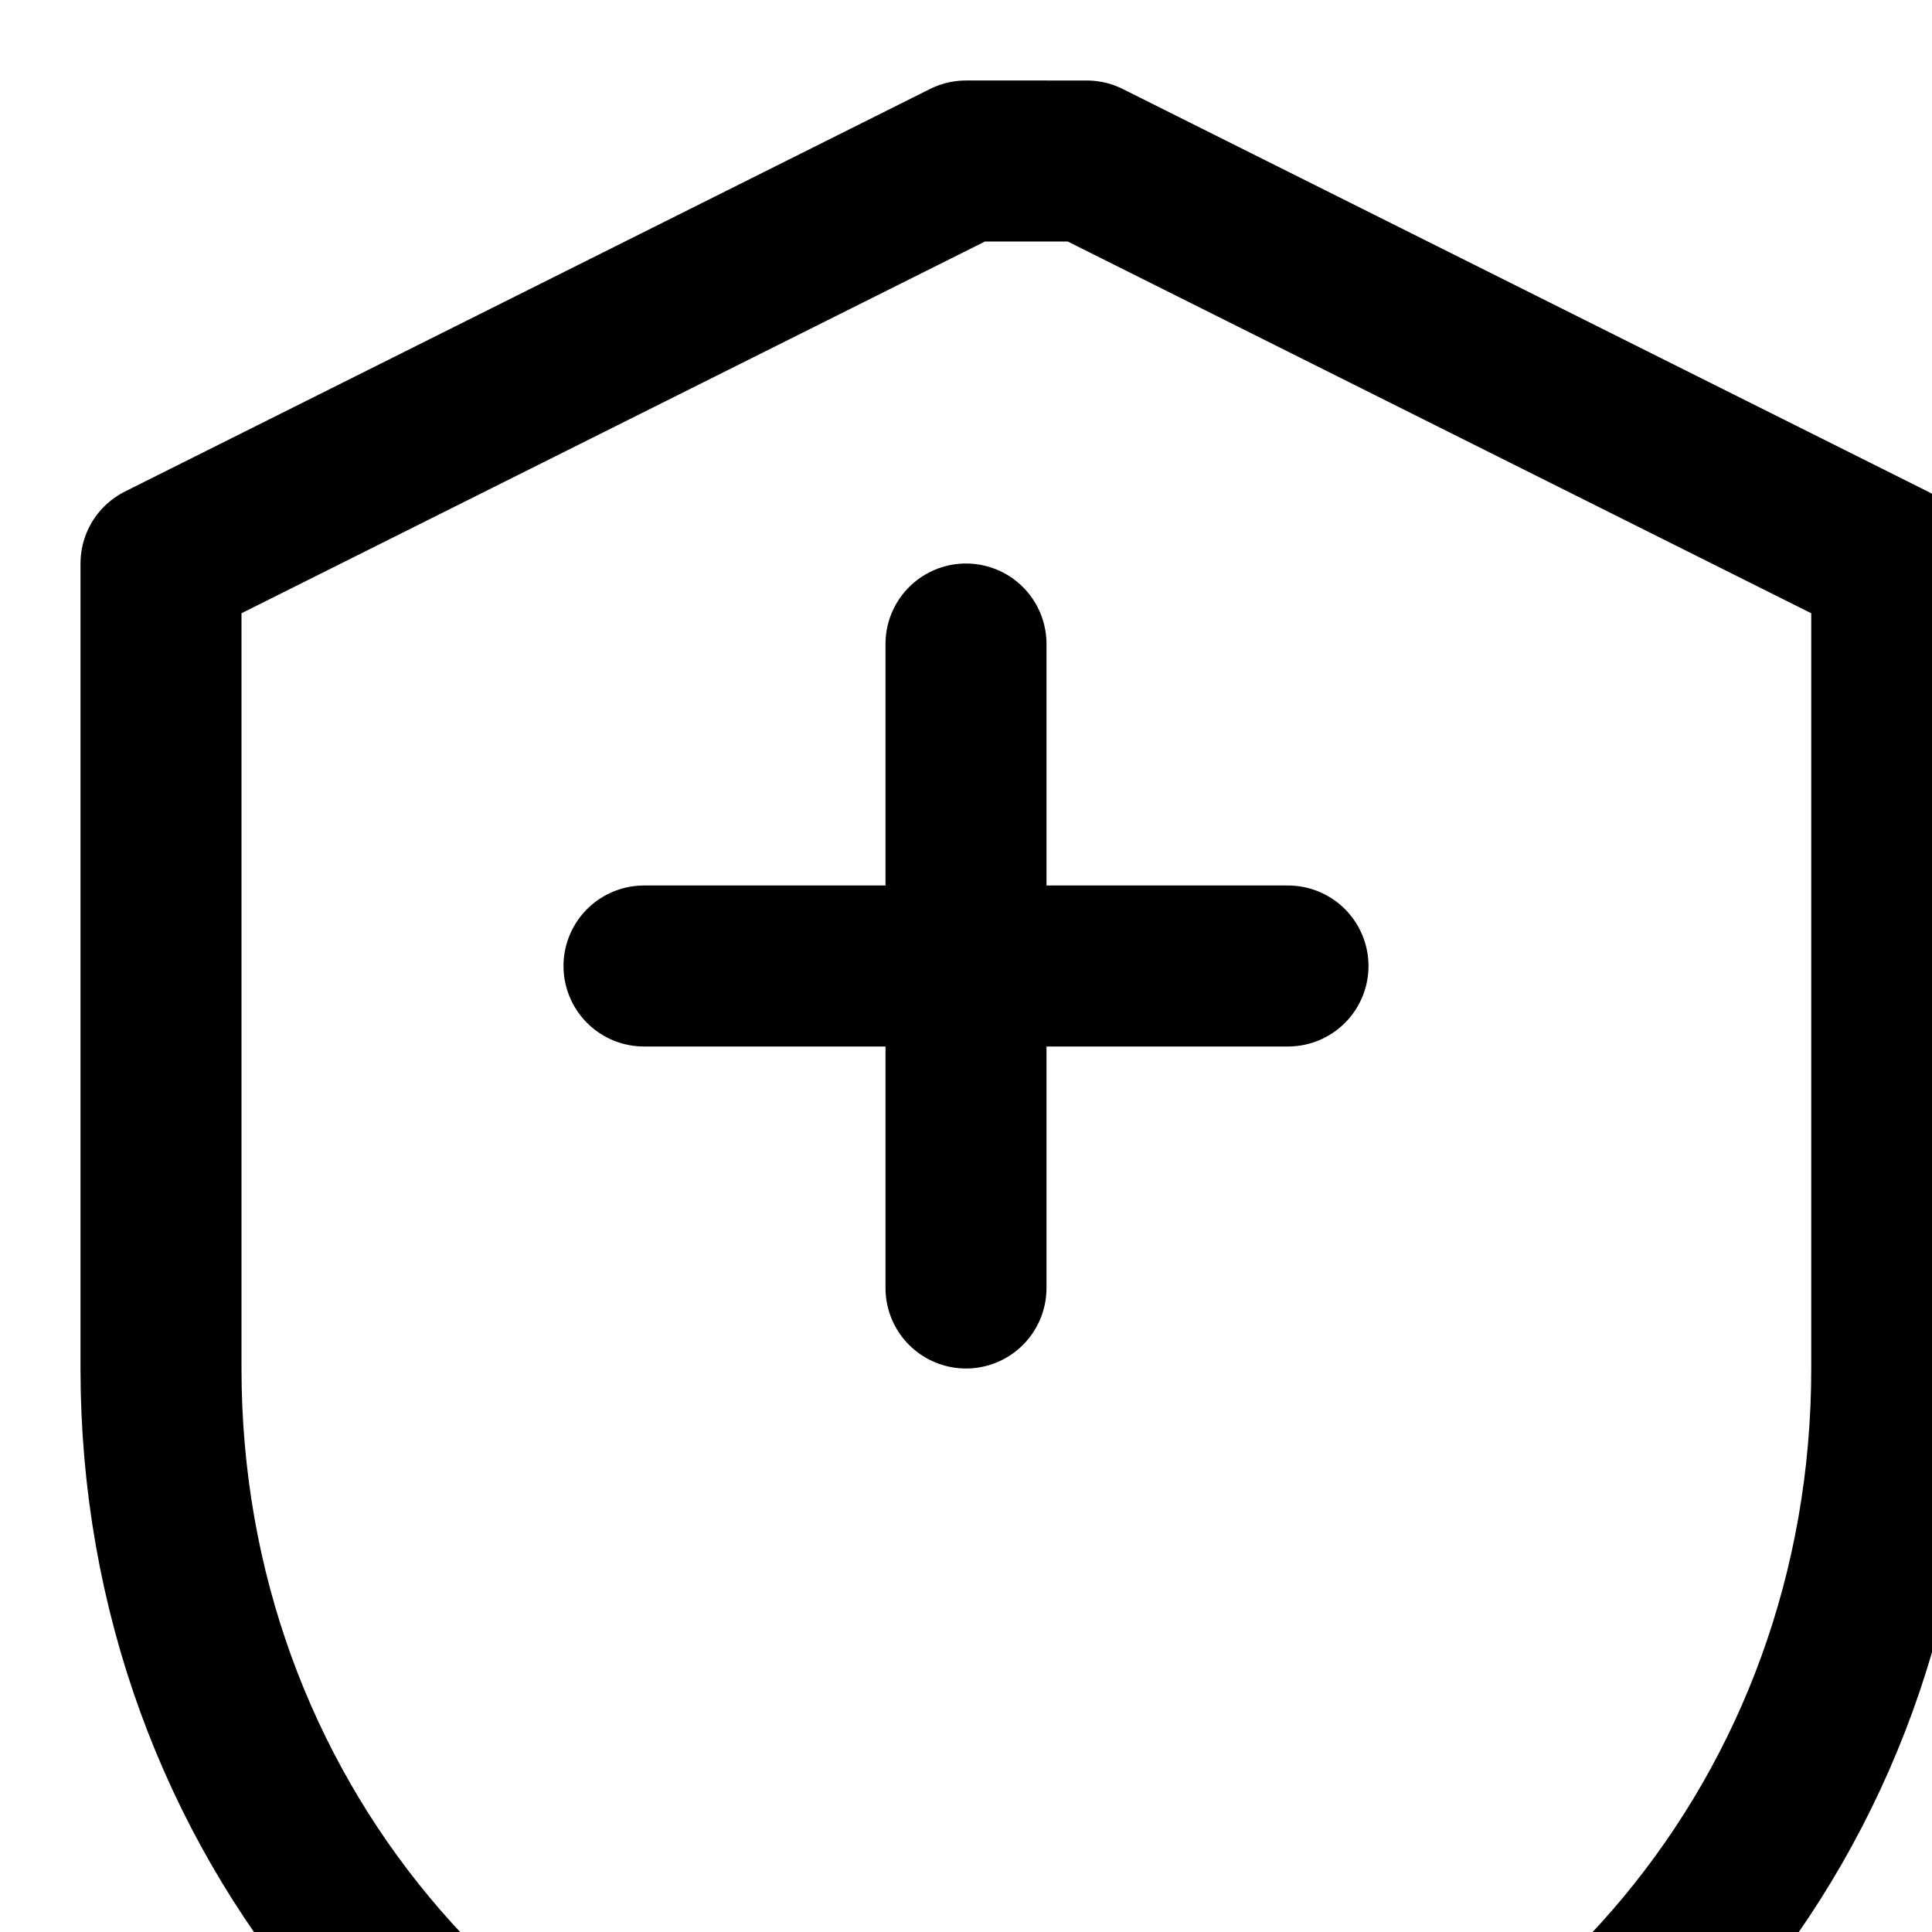
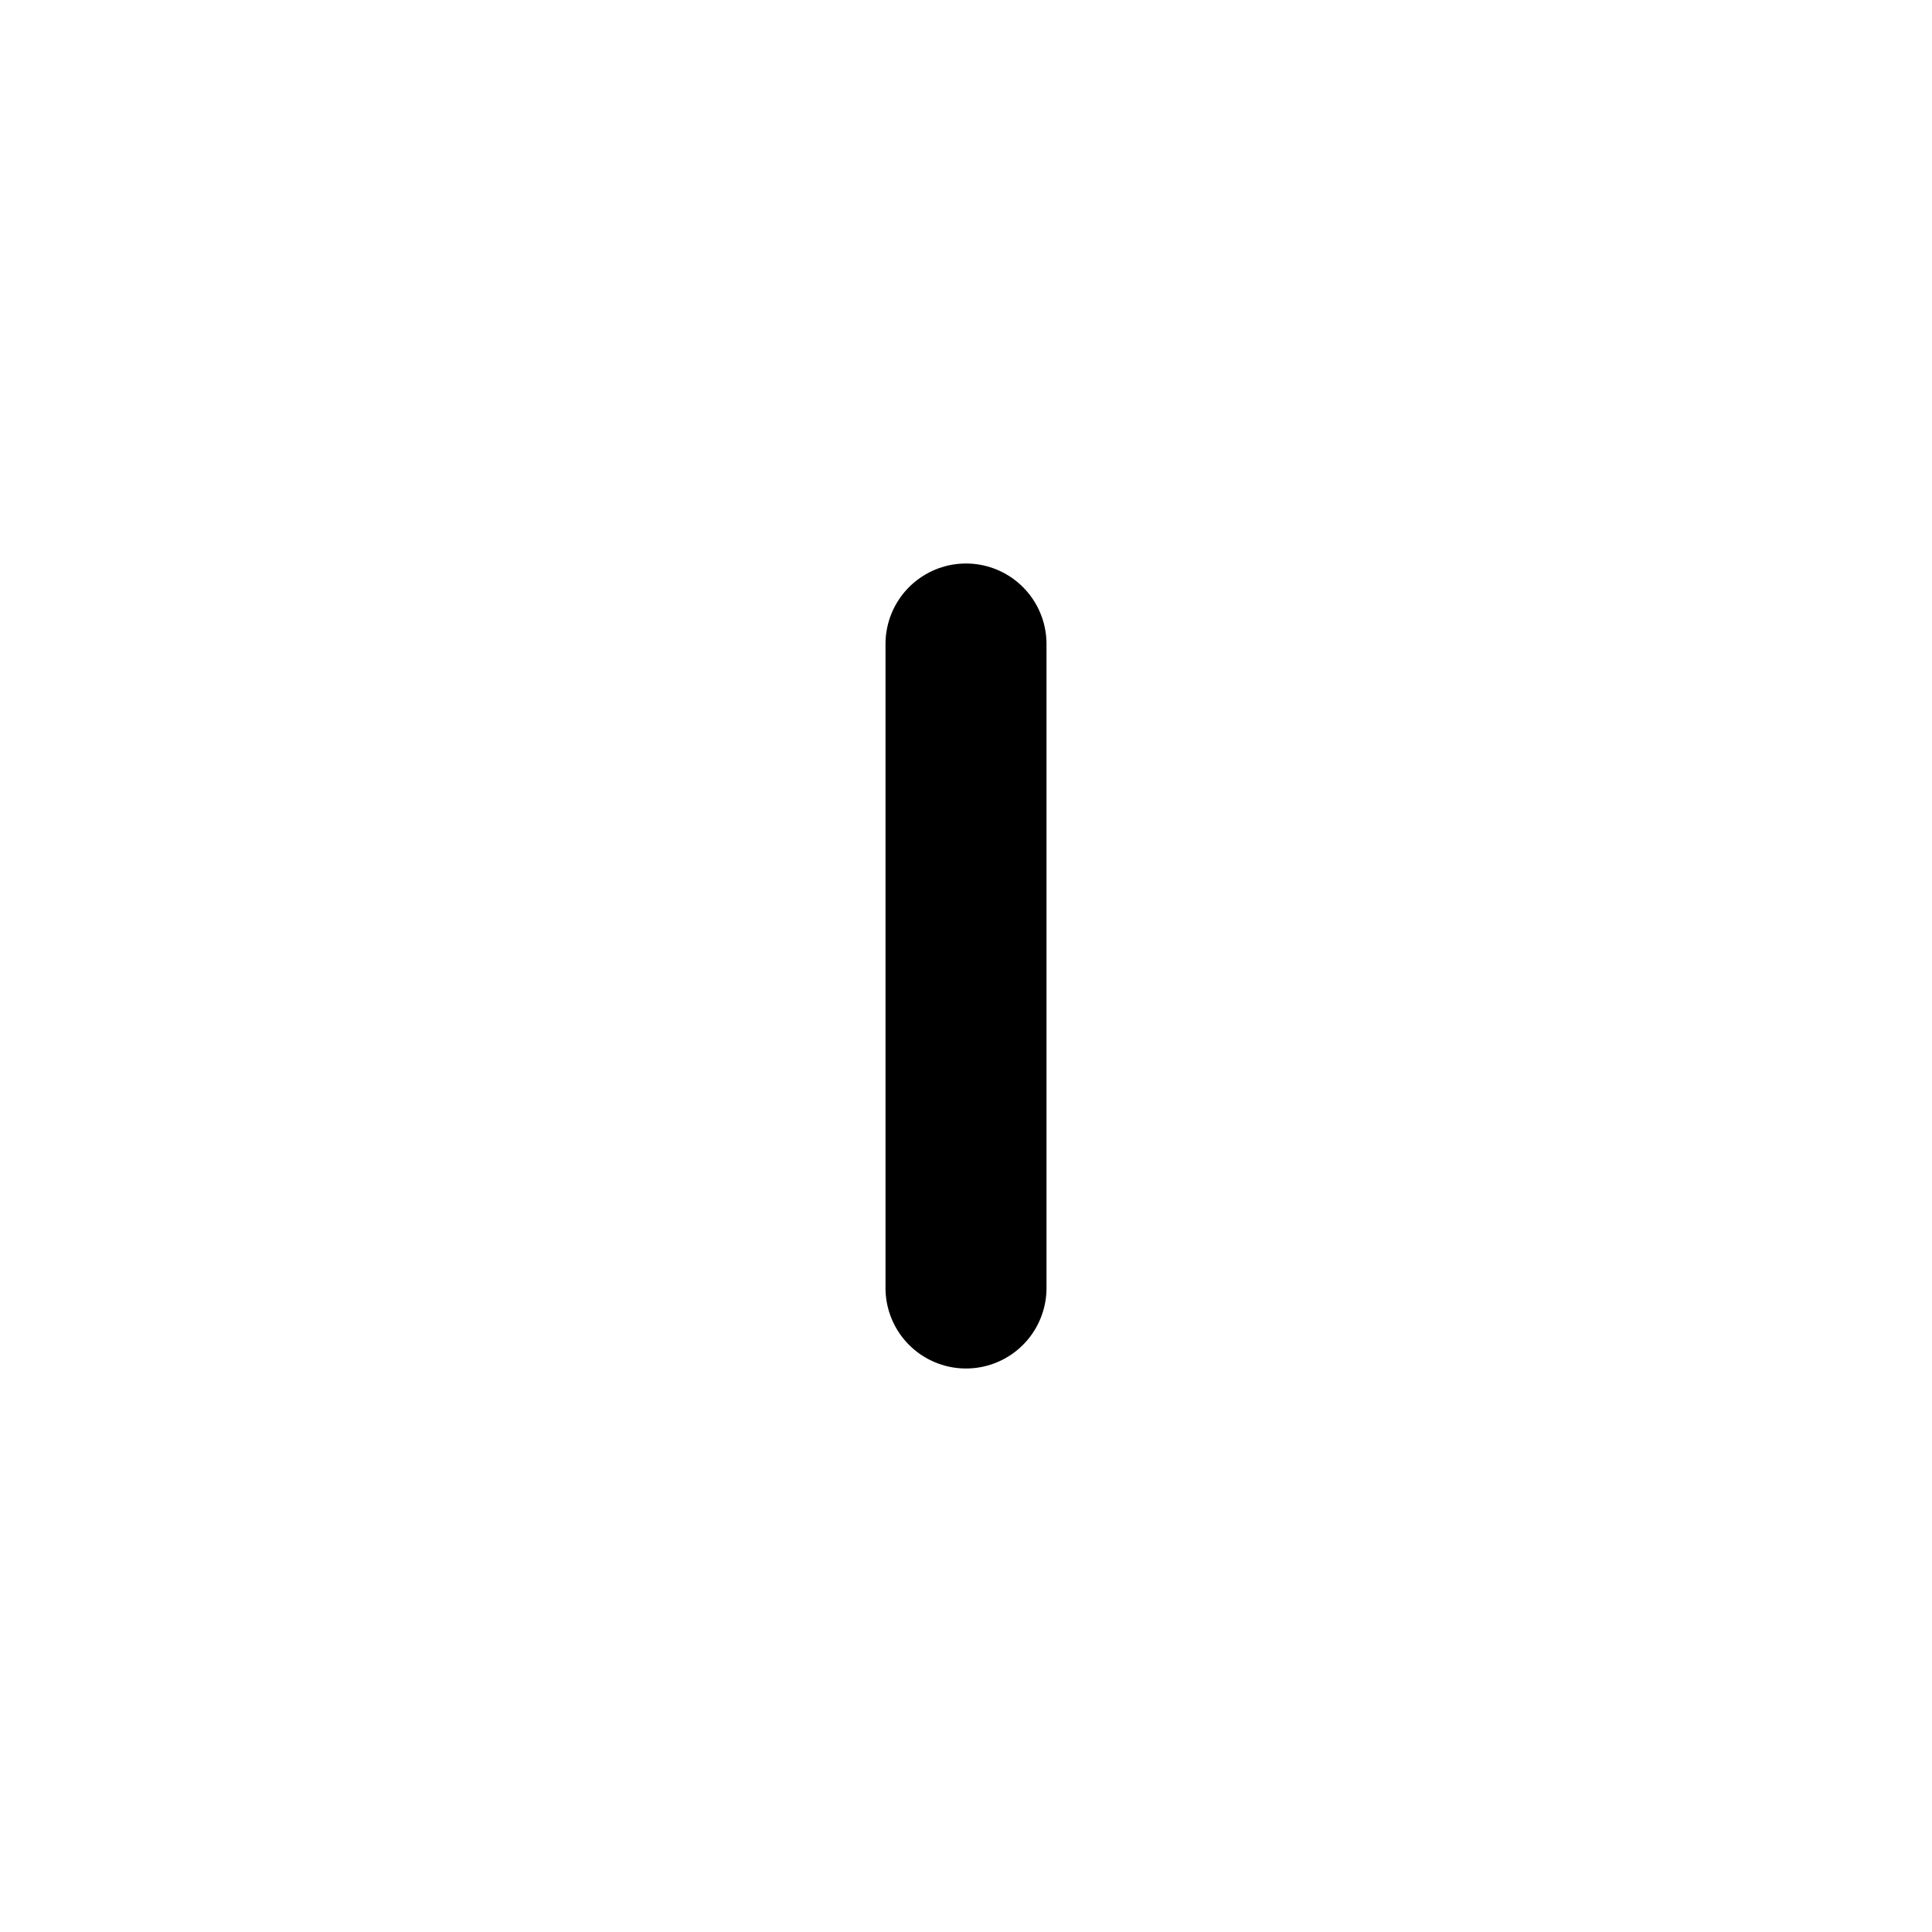
<svg xmlns="http://www.w3.org/2000/svg" viewBox="0 0 24 24" fill="none" stroke="currentColor" stroke-width="2" stroke-linecap="round" stroke-linejoin="round">
-   <path d="M12 2L2 7v10c0 5.55 3.84 10 9 11 1.16.21 2.34.21 3.5 0 5.16-1 9-5.45 9-11V7l-10-5z" />
  <path d="M12 8v8" />
-   <path d="M8 12h8" />
</svg>